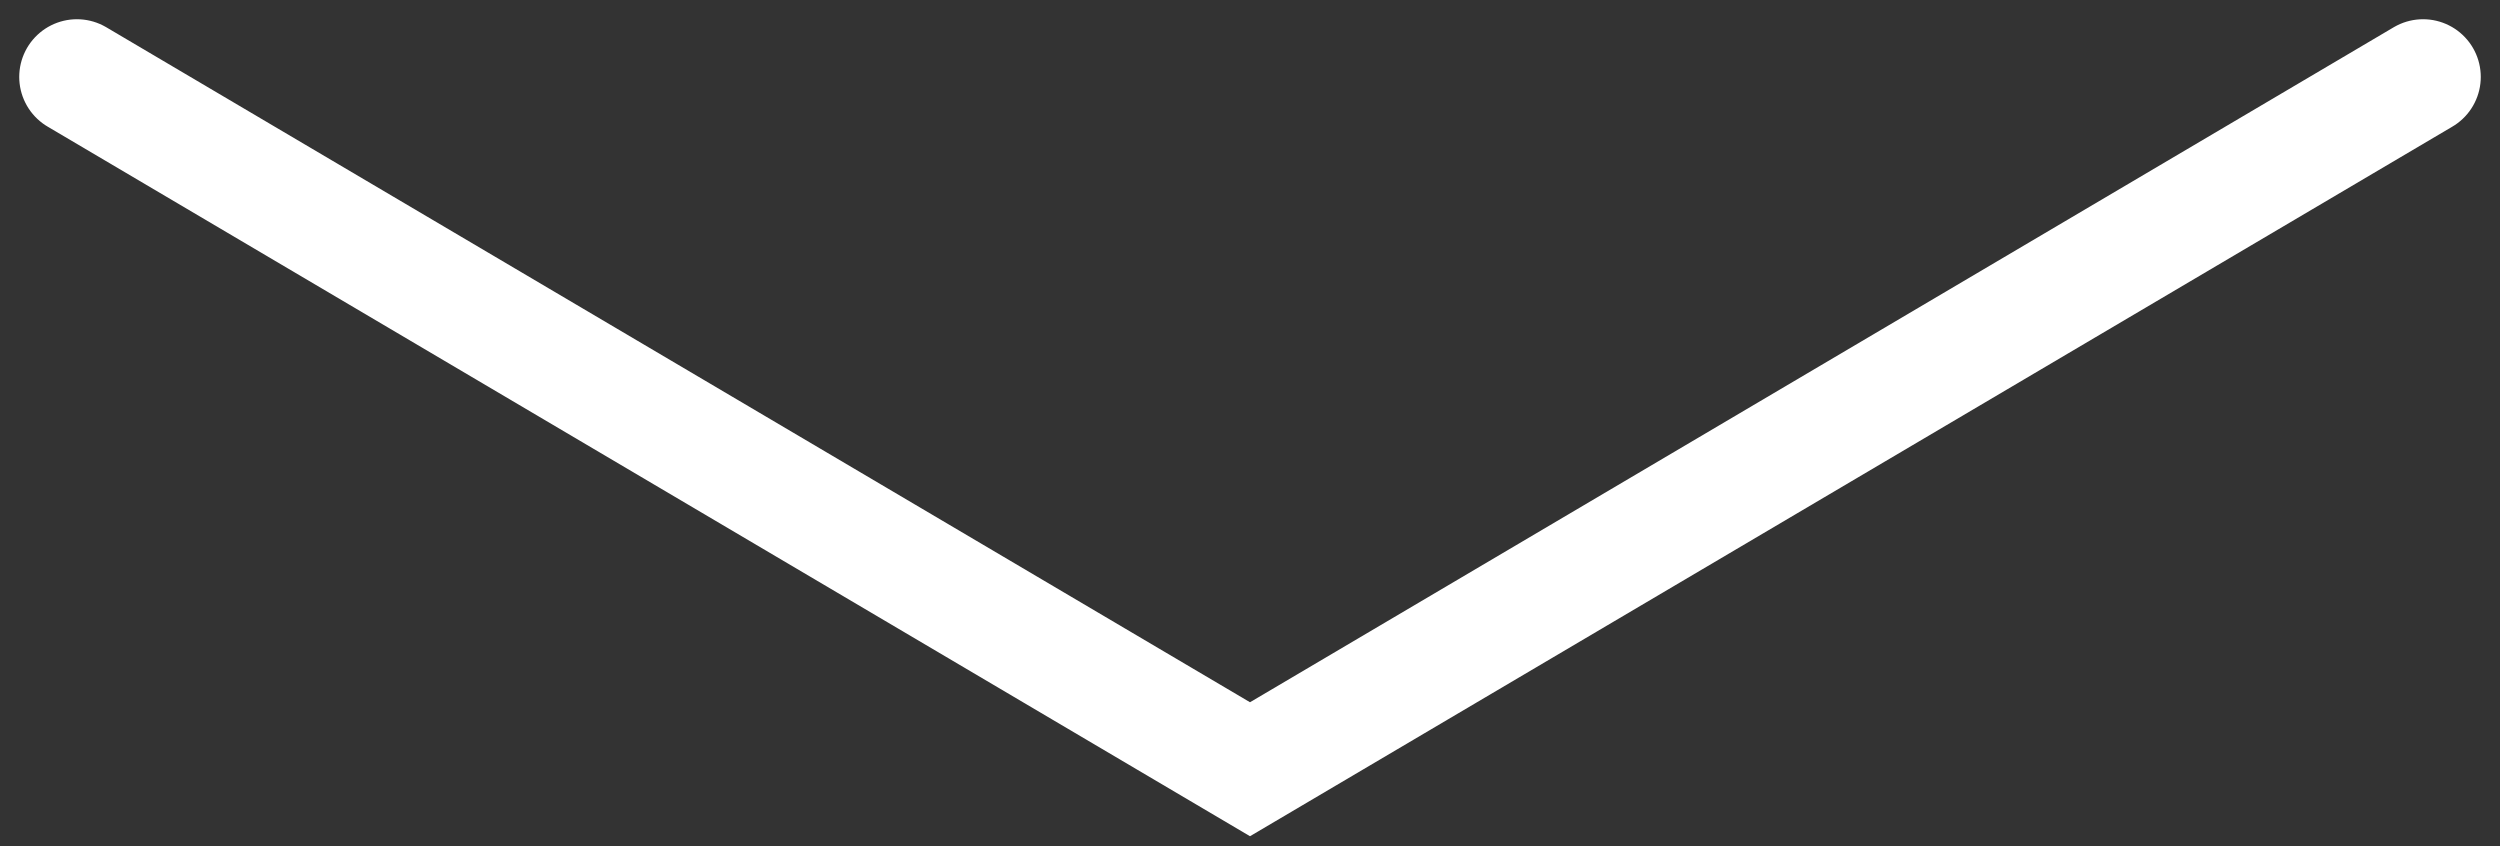
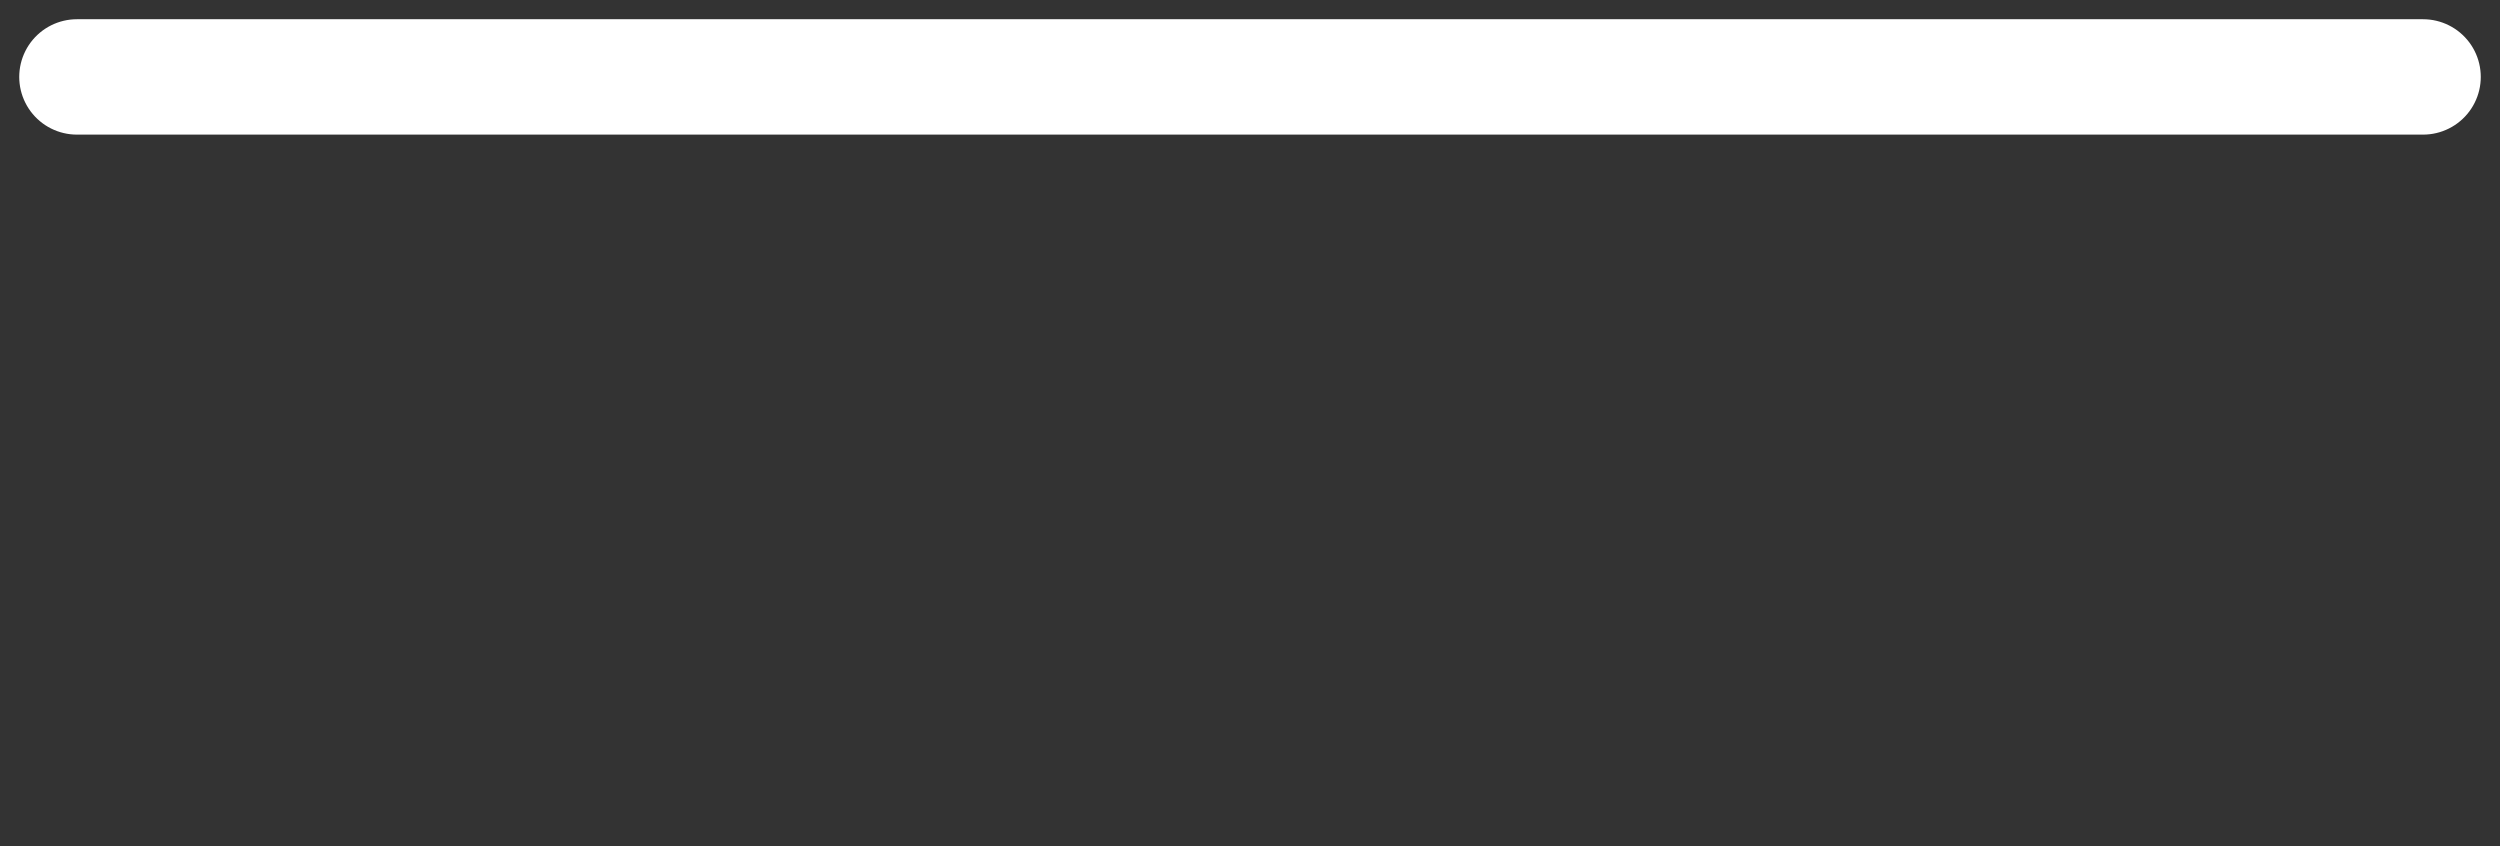
<svg xmlns="http://www.w3.org/2000/svg" width="65" height="22" viewBox="0 0 65 22" fill="none">
  <rect x="0" y="0" width="65" height="22" fill="#333333" stroke="none" />
-   <path d="M2 2L32.5 20L63 2" stroke="white" stroke-width="3" stroke-linecap="round" />
+   <path d="M2 2L63 2" stroke="white" stroke-width="3" stroke-linecap="round" />
</svg>